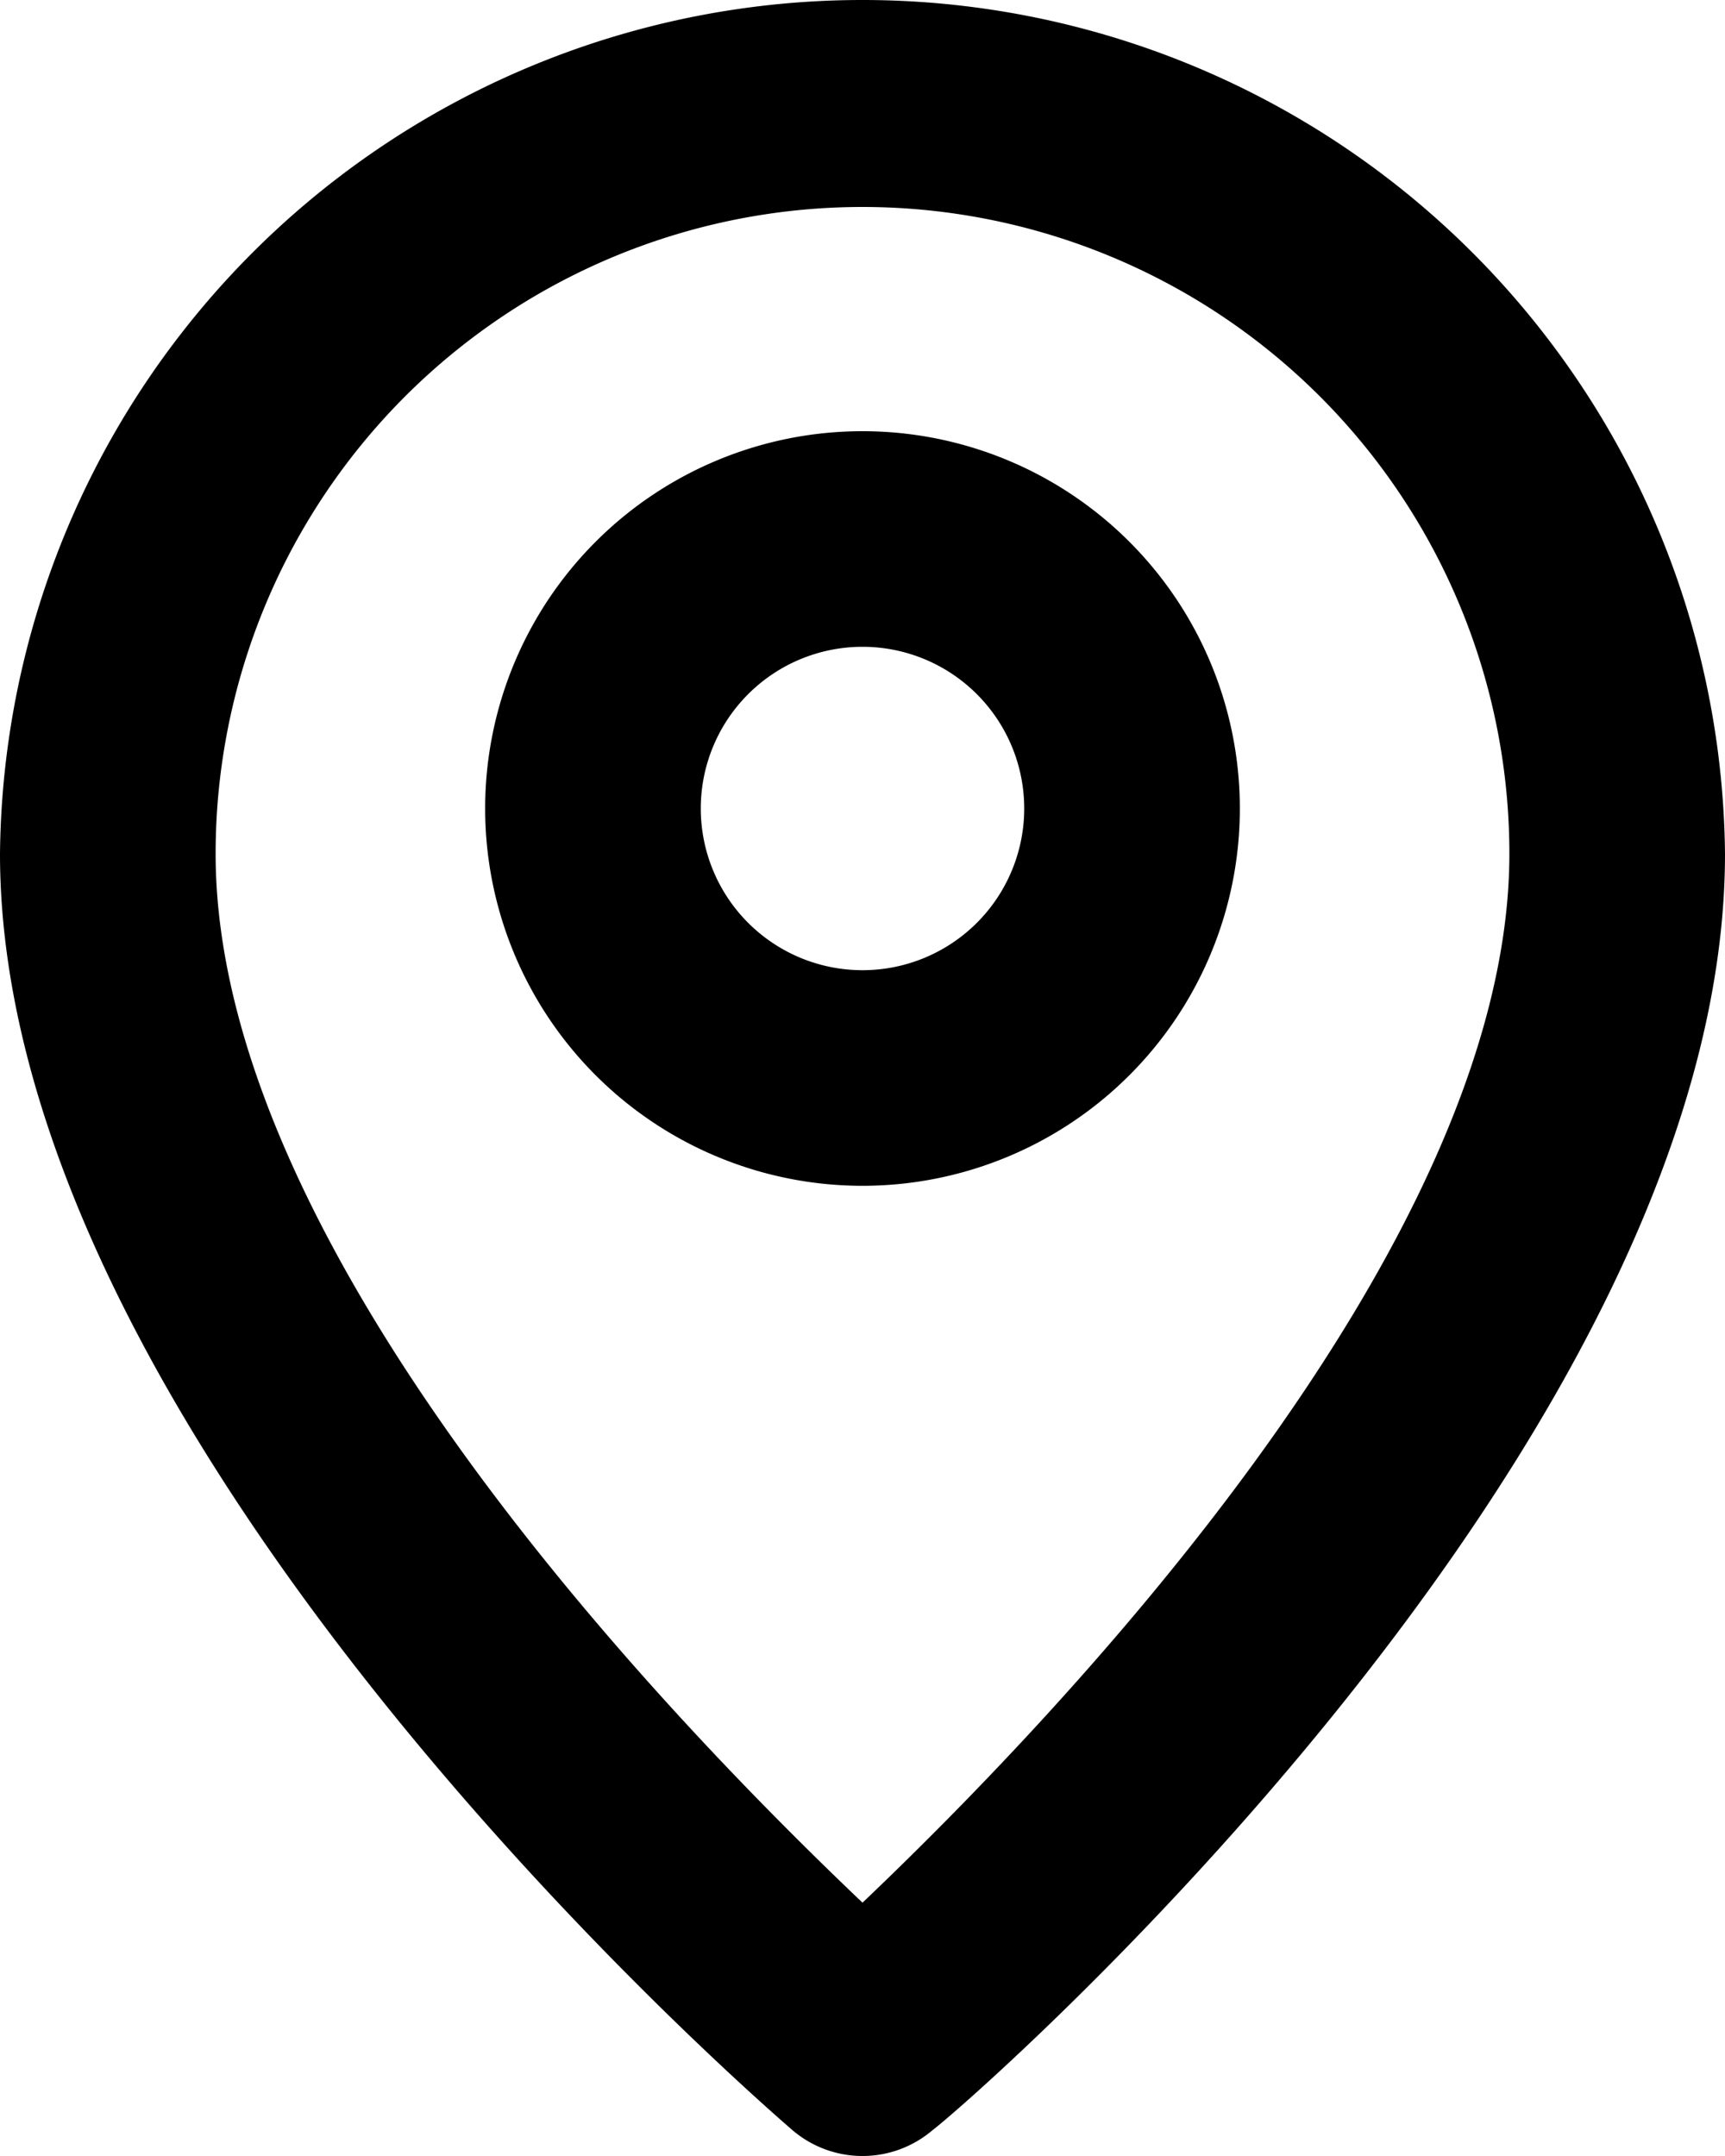
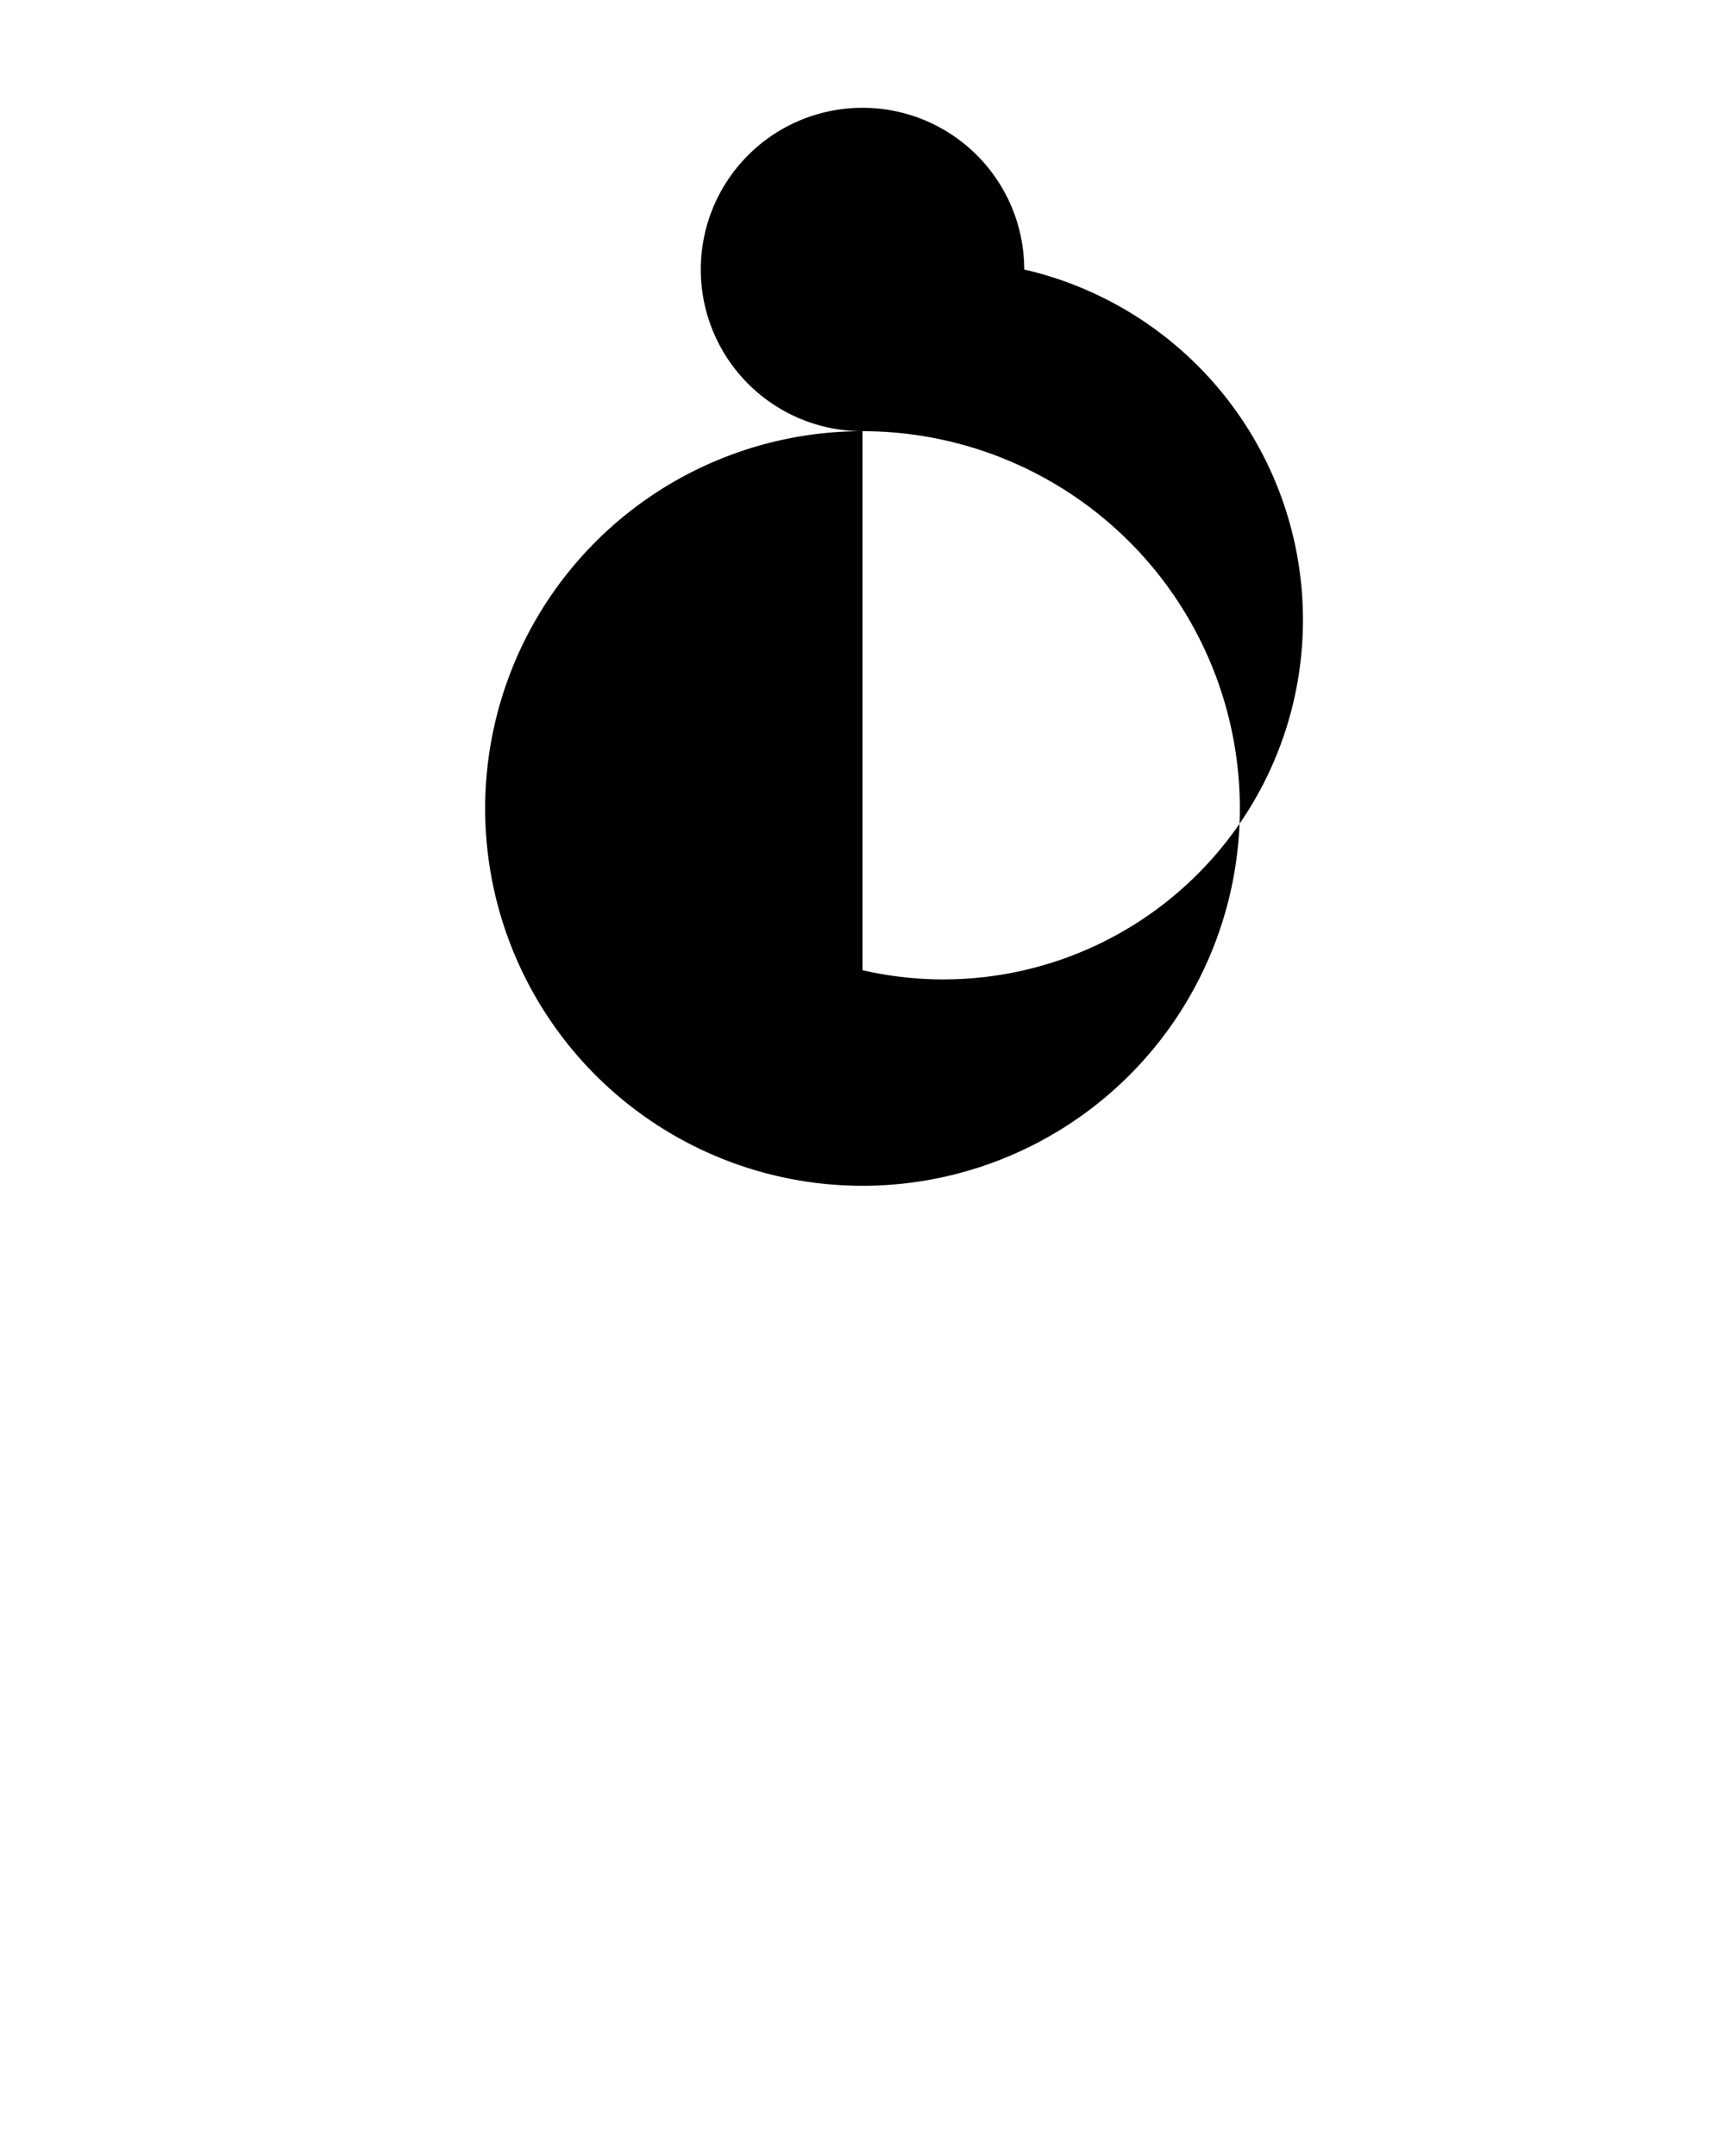
<svg xmlns="http://www.w3.org/2000/svg" width="16" height="20" viewBox="0 0 16 20">
  <g id="Layer_2" data-name="Layer 2" transform="translate(-4 -2)">
    <g id="pin">
      <g id="Group_558" data-name="Group 558">
-         <path id="Path_114" data-name="Path 114" d="M12,2A8,8,0,0,0,4,9.92c0,5.48,7.05,11.58,7.35,11.84a1,1,0,0,0,1.3,0C13,21.5,20,15.4,20,9.92A8,8,0,0,0,12,2Zm0,17.65c-1.67-1.59-6-6-6-9.73a6,6,0,1,1,12,0C18,13.62,13.67,18.06,12,19.65Z" />
-         <path id="Path_115" data-name="Path 115" d="M12,6a3.5,3.5,0,1,0,3.5,3.5A3.5,3.5,0,0,0,12,6Zm0,5a1.5,1.5,0,1,1,1.5-1.5A1.5,1.5,0,0,1,12,11Z" />
+         <path id="Path_115" data-name="Path 115" d="M12,6a3.5,3.5,0,1,0,3.5,3.5A3.5,3.5,0,0,0,12,6Za1.5,1.5,0,1,1,1.5-1.5A1.5,1.5,0,0,1,12,11Z" />
      </g>
    </g>
  </g>
</svg>